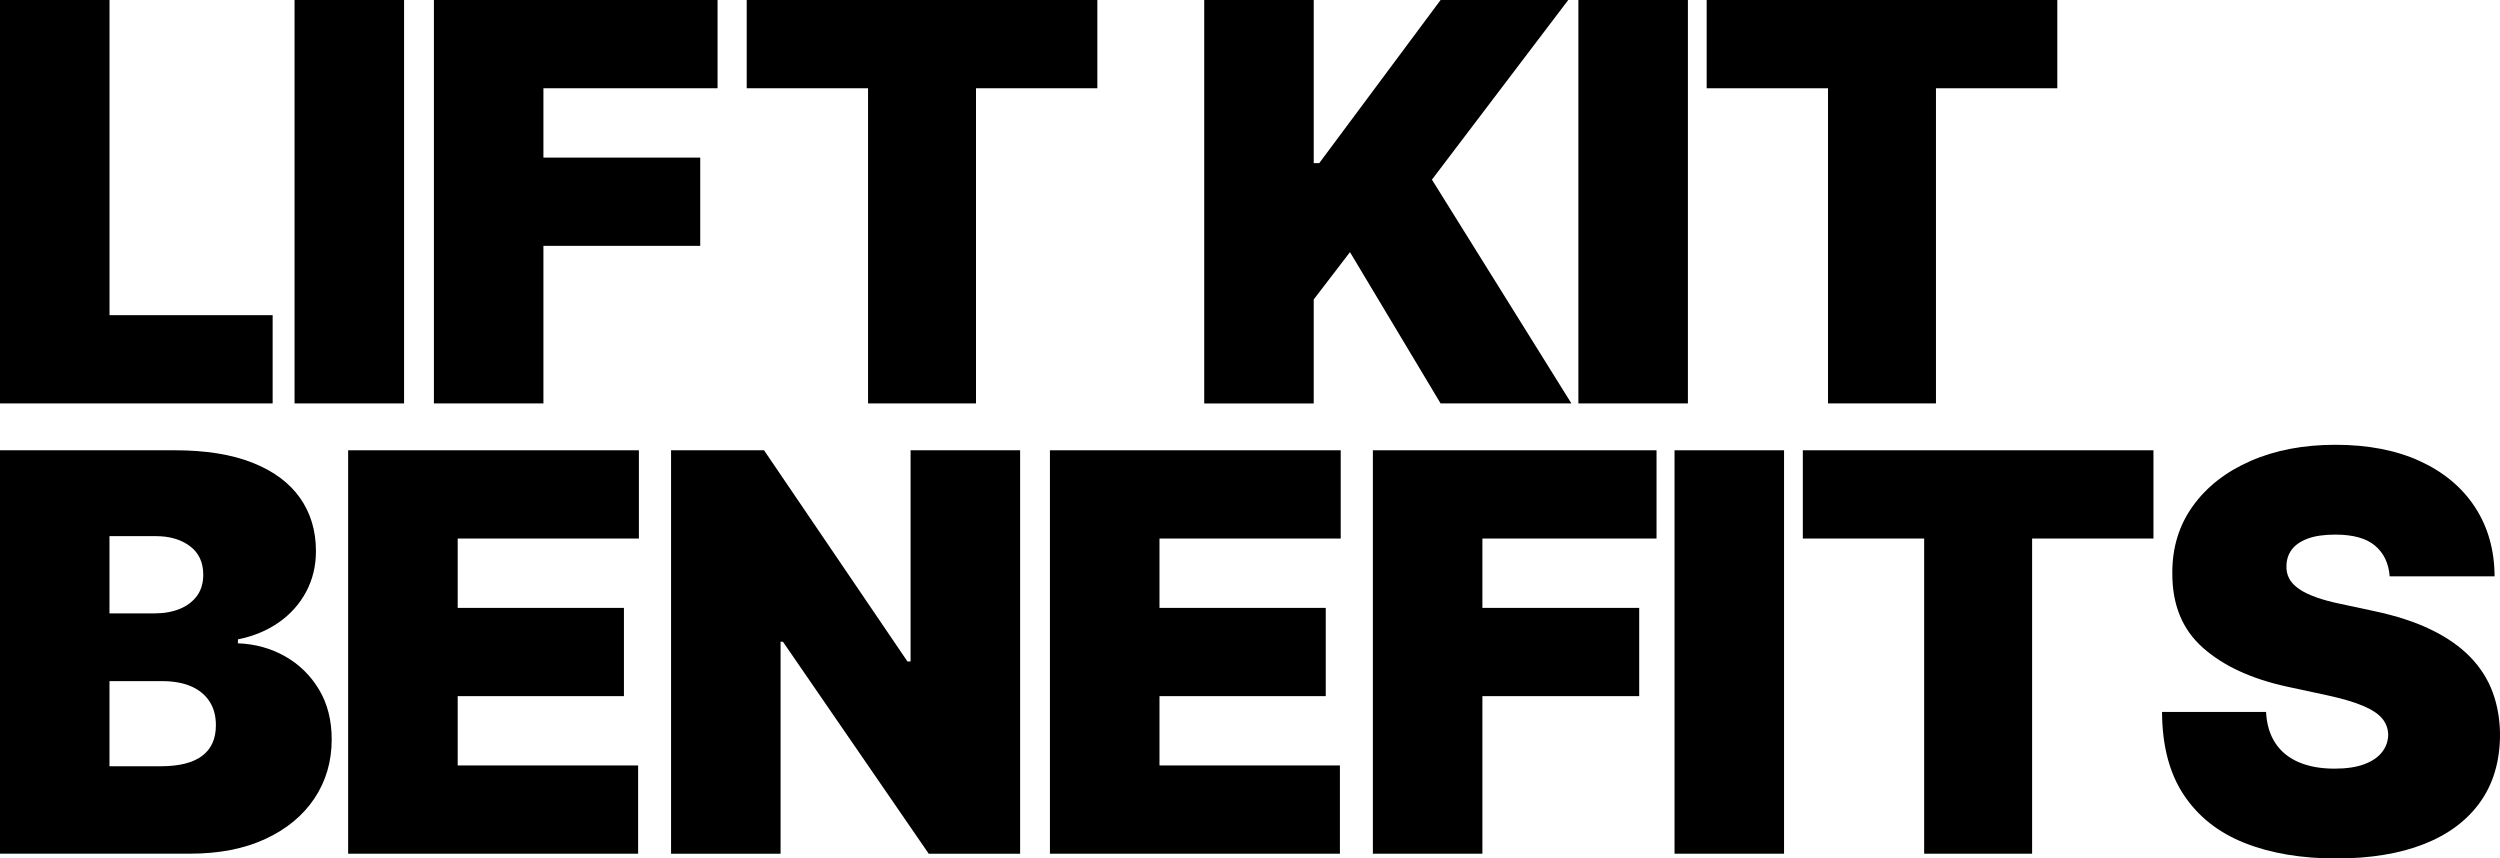
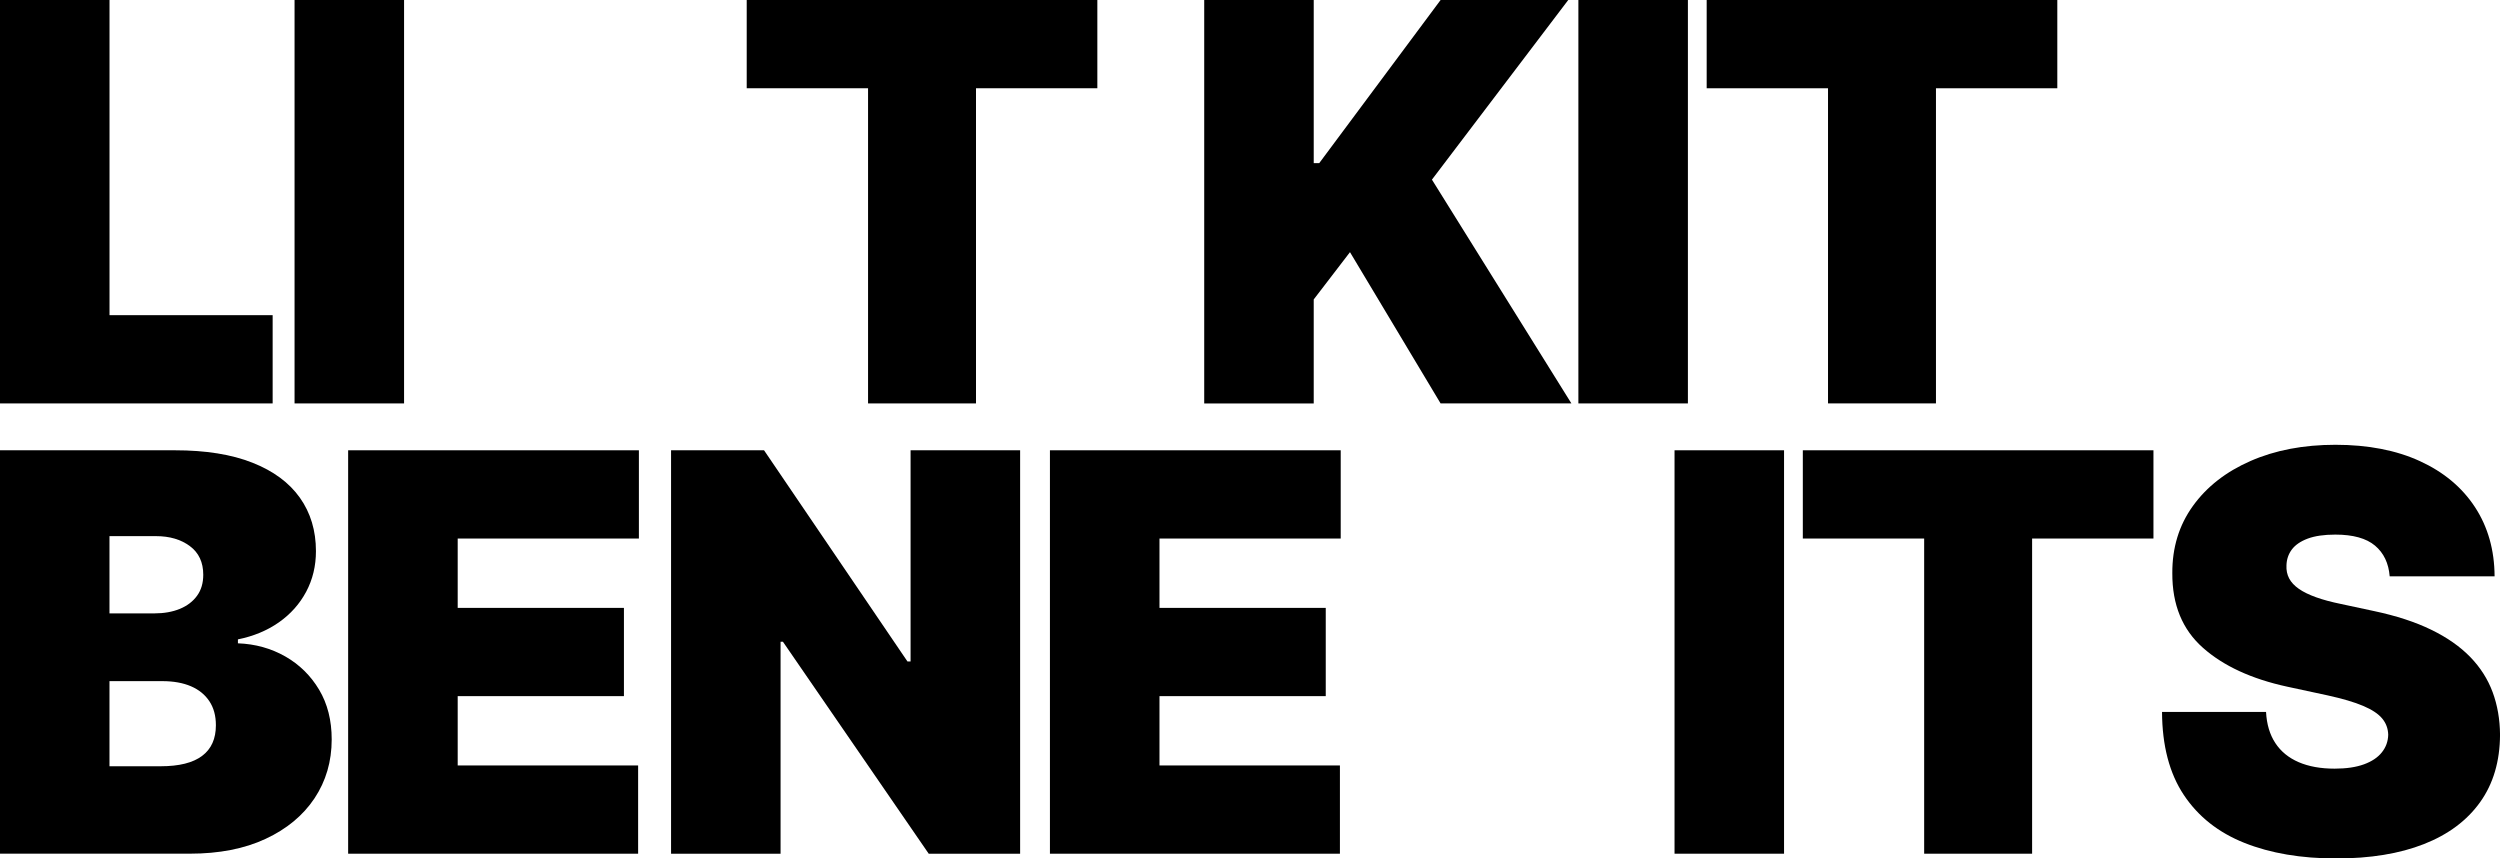
<svg xmlns="http://www.w3.org/2000/svg" id="a" viewBox="0 0 81.36 27.937">
  <path d="M0,13.129V0h3.564v10.257h5.309v2.872H0Z" />
  <path d="M13.15,0v13.129h-3.564V0h3.564Z" />
-   <path d="M14.121,13.129V0h9.231v2.872h-5.667v2.257h5.103v2.872h-5.103v5.128h-3.564Z" />
  <path d="M24.301,2.872V0h11.411v2.872h-3.949v10.257h-3.513V2.872h-3.949Z" />
  <path d="M39.19,13.129V0h3.564v5.308h.18l3.949-5.308h4.154l-4.436,5.846,4.539,7.283h-4.257l-2.949-4.923-1.18,1.539v3.385h-3.564Z" />
  <path d="M54.931,0v13.129h-3.564V0h3.564Z" />
  <path d="M55.542,2.872V0h11.411v2.872h-3.949v10.257h-3.513V2.872h-3.949Z" />
  <path d="M0,27.783v-13.129h5.693c1,0,1.841.134,2.522.404.682.269,1.196.649,1.545,1.141.348.491.522,1.07.522,1.737,0,.483-.106.923-.317,1.32-.212.398-.508.73-.888.997-.381.267-.825.452-1.334.555v.128c.565.021,1.077.164,1.539.426.461.263.829.624,1.103,1.083s.41.999.41,1.619c0,.718-.188,1.357-.56,1.917-.374.56-.905,1-1.594,1.32-.688.321-1.509.481-2.462.481H0ZM3.564,19.962h1.462c.311,0,.588-.049.827-.147.239-.099.426-.241.56-.427.135-.185.202-.413.202-.683,0-.406-.145-.717-.436-.933-.29-.216-.658-.324-1.103-.324h-1.513v2.513ZM3.564,24.937h1.667c.599,0,1.047-.112,1.346-.337.3-.224.449-.557.449-.997,0-.308-.07-.568-.212-.782-.141-.213-.341-.376-.599-.487-.259-.111-.57-.167-.934-.167h-1.718v2.769Z" />
  <path d="M11.33,27.783v-13.129h9.462v2.872h-5.897v2.257h5.41v2.872h-5.41v2.256h5.872v2.872h-9.437Z" />
  <path d="M33.199,14.654v13.129h-2.975l-4.744-6.898h-.077v6.898h-3.564v-13.129h3.026l4.667,6.872h.102v-6.872h3.564Z" />
  <path d="M34.169,27.783v-13.129h9.463v2.872h-5.898v2.257h5.411v2.872h-5.411v2.256h5.872v2.872h-9.437Z" />
-   <path d="M44.679,27.783v-13.129h9.231v2.872h-5.667v2.257h5.103v2.872h-5.103v5.128h-3.564Z" />
  <path d="M58.06,14.654v13.129h-3.564v-13.129h3.564Z" />
  <path d="M58.671,17.526v-2.872h11.411v2.872h-3.949v10.257h-3.513v-10.257h-3.949Z" />
  <path d="M77.77,18.757c-.034-.427-.193-.761-.477-1s-.715-.359-1.292-.359c-.367,0-.668.044-.9.131-.233.088-.405.206-.517.356-.11.149-.168.32-.173.513-.009.158.021.3.087.426s.172.239.317.34c.144.101.331.191.558.273s.496.154.808.218l1.077.231c.727.154,1.349.357,1.865.609.518.252.94.548,1.27.888.329.339.571.721.728,1.144.156.423.236.885.24,1.385-.004.863-.22,1.594-.647,2.192-.428.599-1.037,1.054-1.83,1.366s-1.745.468-2.856.468c-1.141,0-2.136-.169-2.983-.506-.849-.337-1.507-.858-1.975-1.561s-.704-1.603-.709-2.702h3.385c.021.402.122.739.302,1.013.18.274.433.481.76.622s.717.211,1.17.211c.38,0,.698-.047.955-.141.257-.094.451-.224.583-.391.133-.167.201-.357.206-.571-.005-.201-.07-.377-.196-.529s-.332-.289-.618-.41c-.286-.122-.673-.236-1.16-.343l-1.309-.282c-1.162-.252-2.078-.674-2.746-1.266-.669-.592-1.002-1.401-.997-2.427-.005-.834.219-1.563.67-2.189.45-.626,1.077-1.115,1.878-1.465.802-.351,1.722-.526,2.76-.526,1.06,0,1.977.177,2.75.532.773.354,1.371.854,1.792,1.497.421.644.634,1.395.638,2.253h-3.41Z" />
</svg>